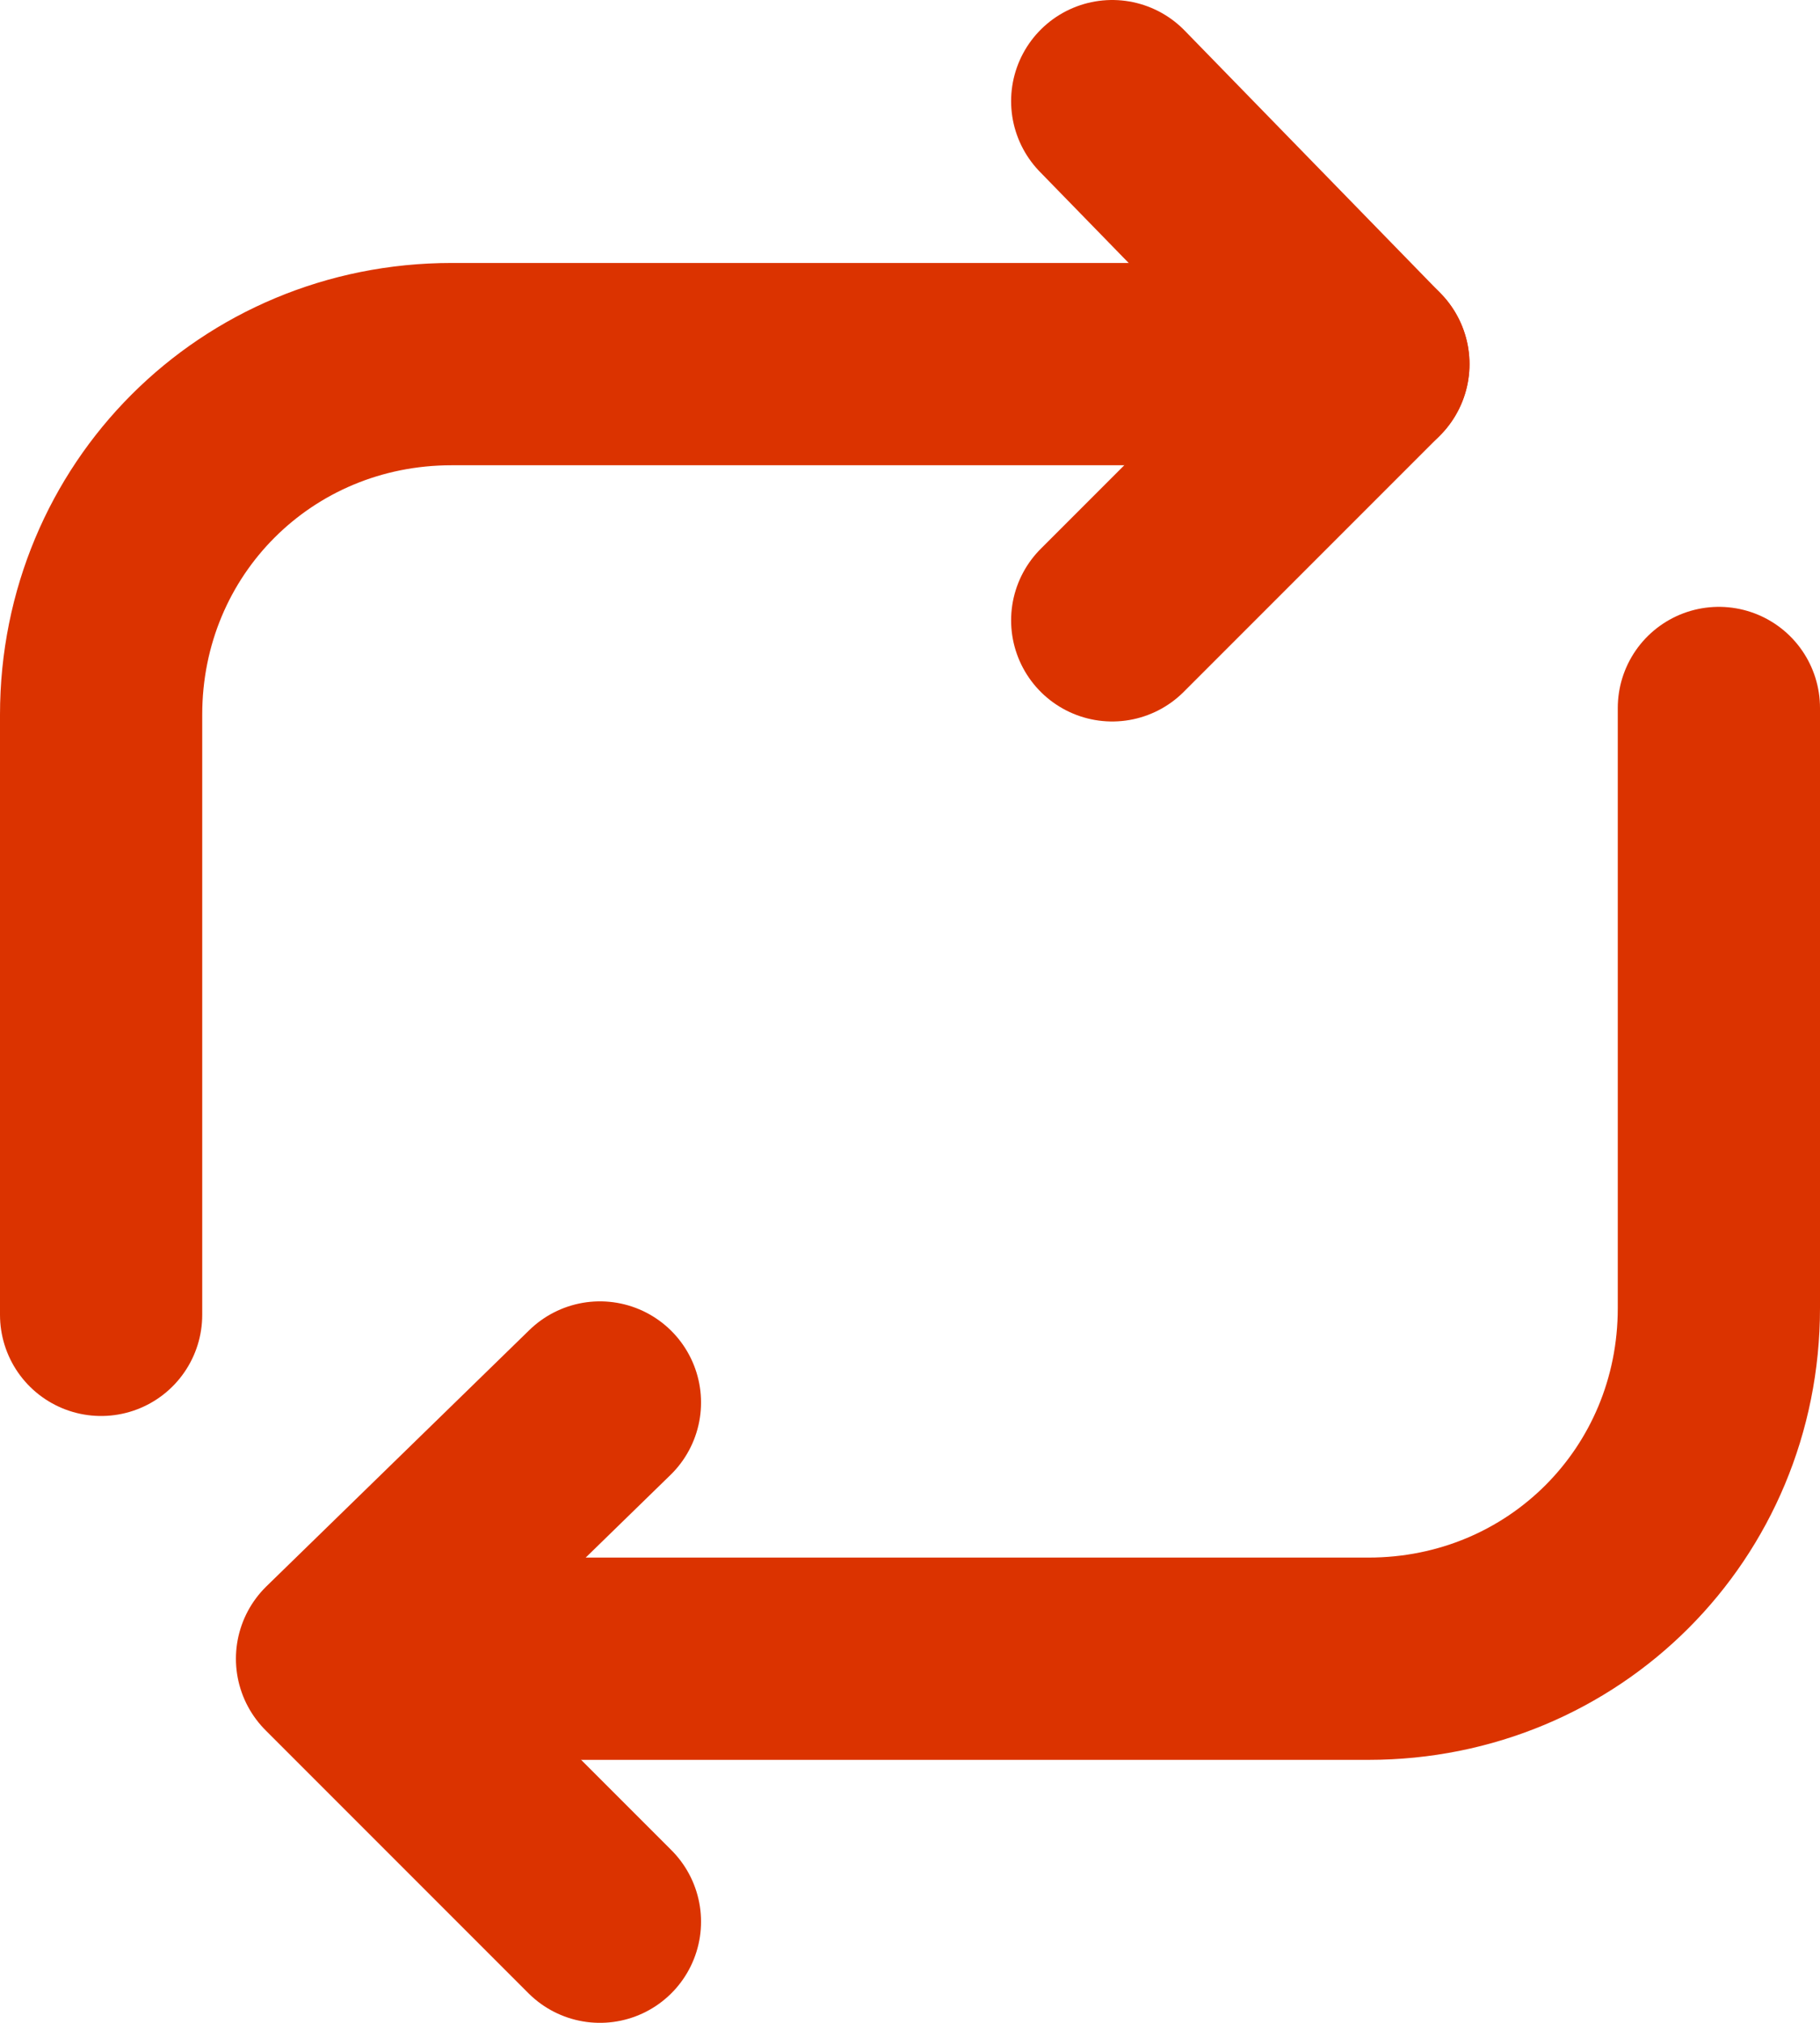
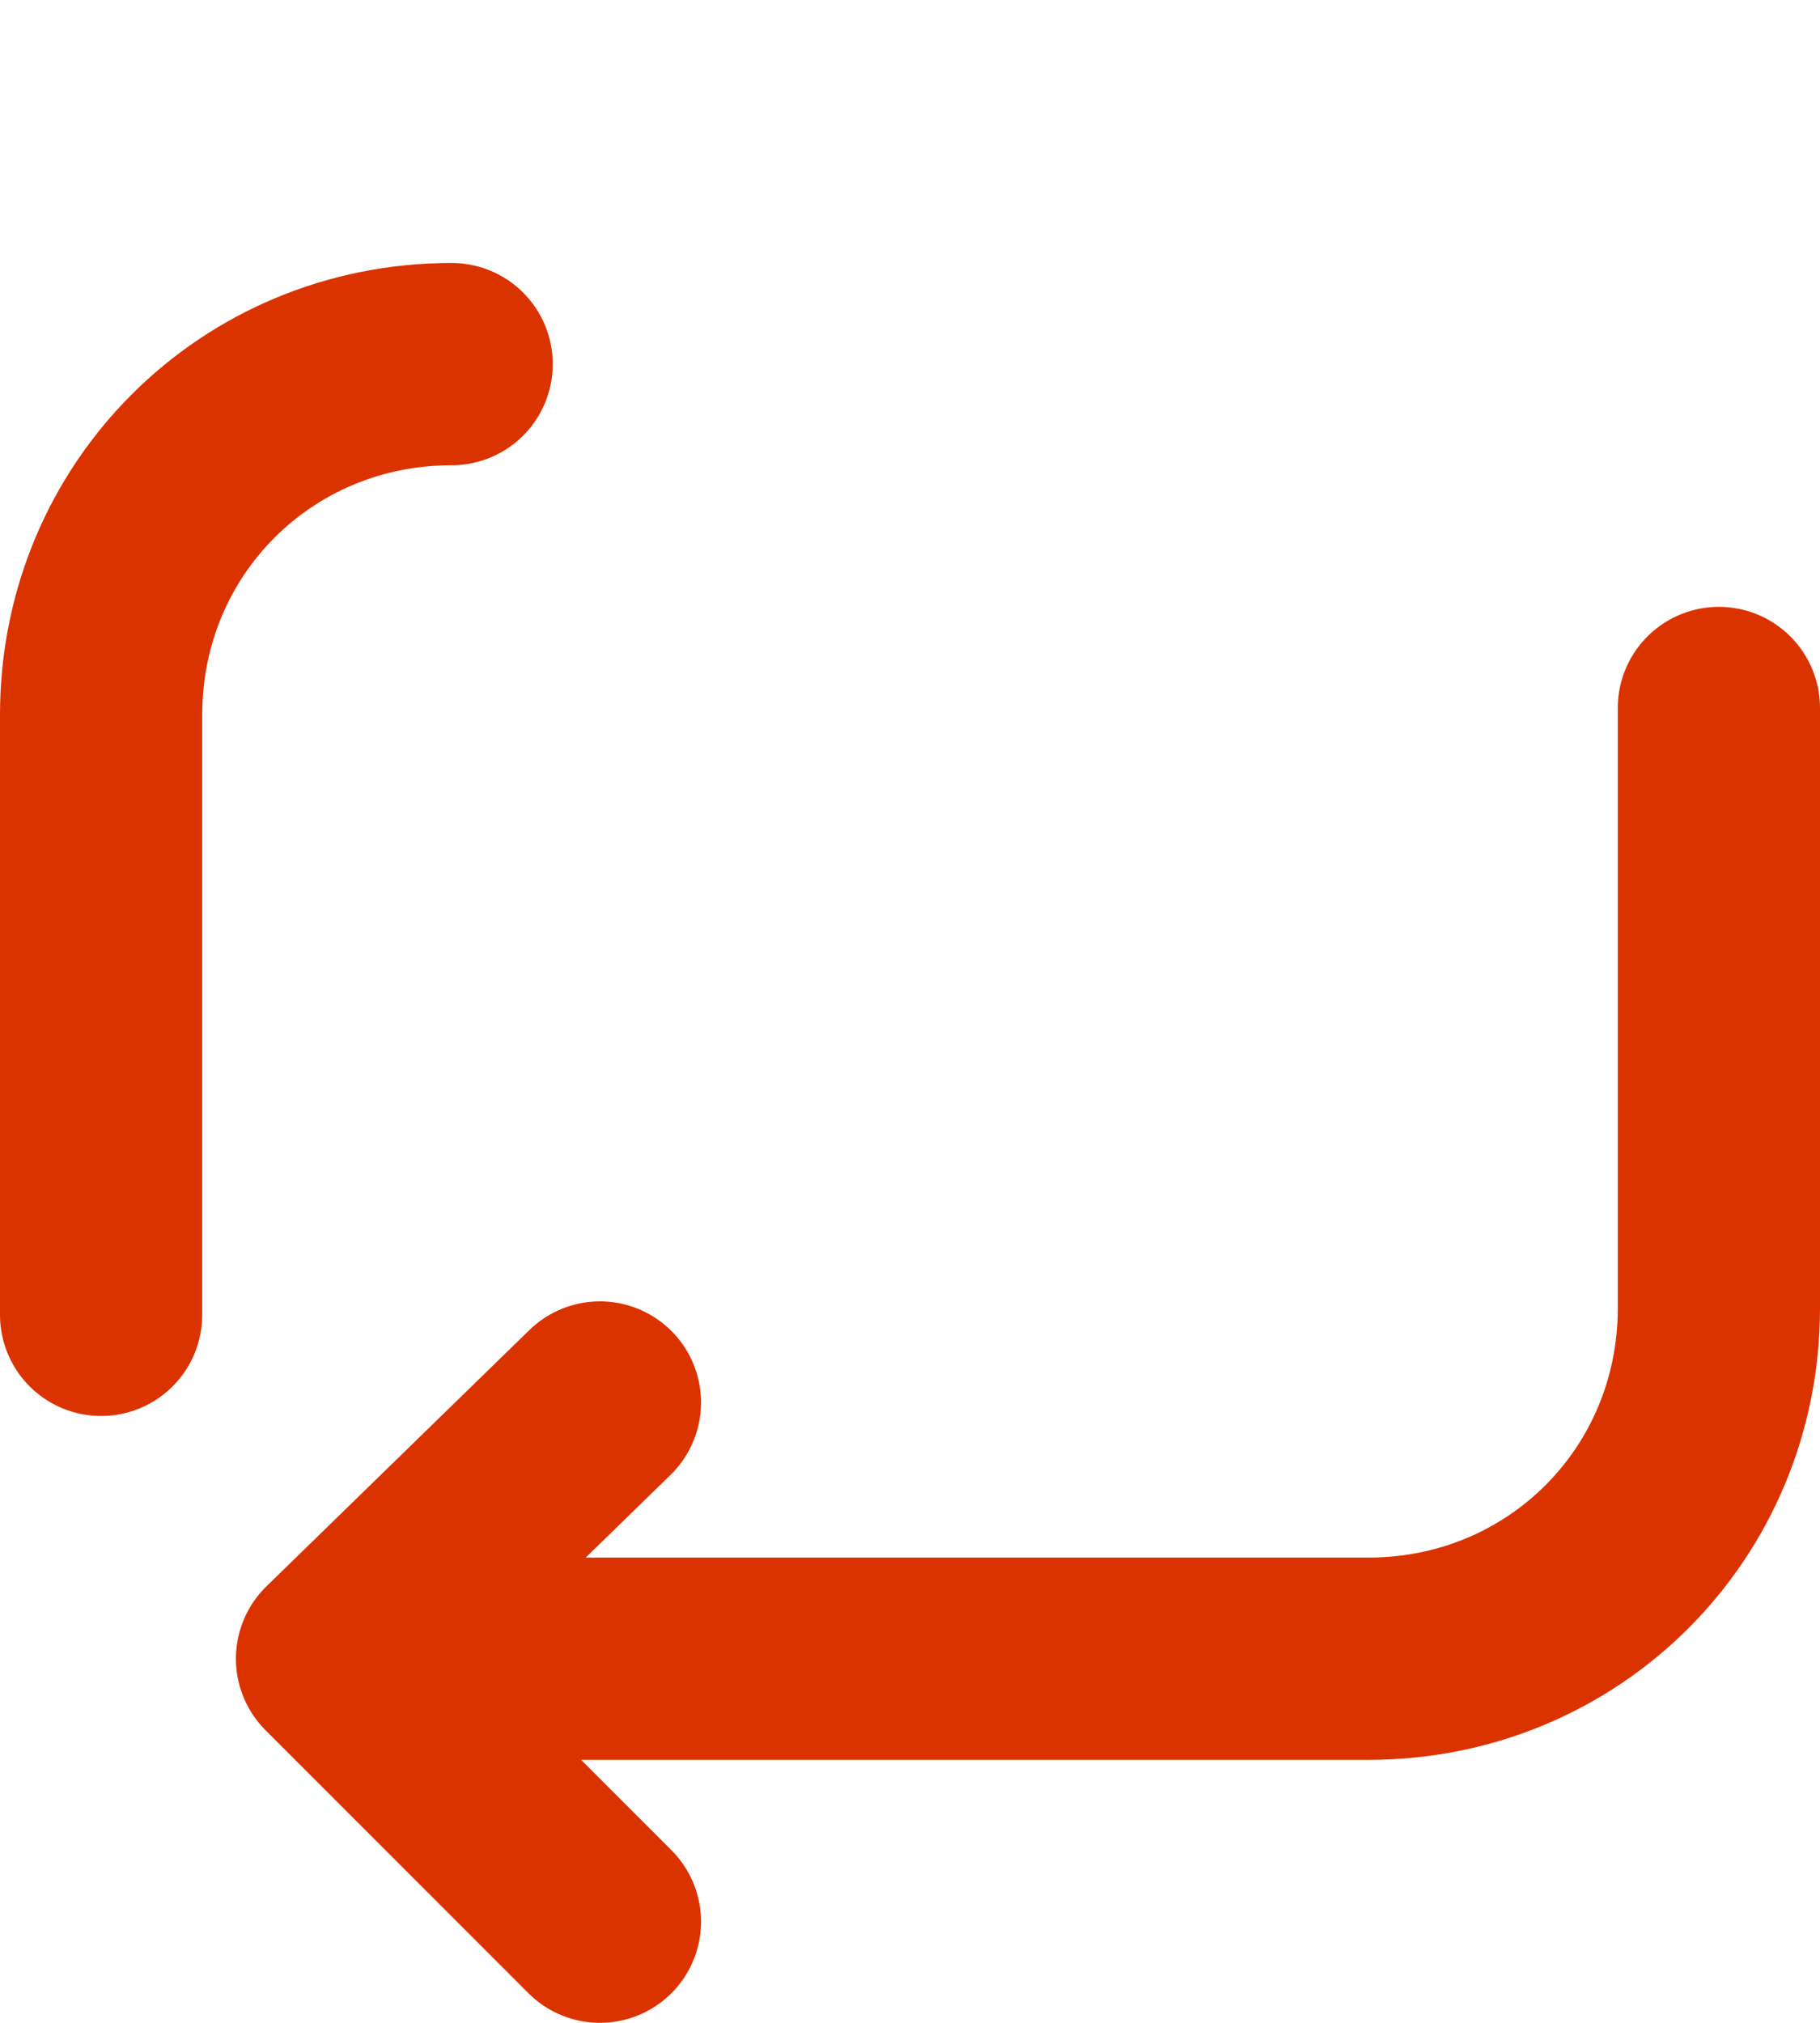
<svg xmlns="http://www.w3.org/2000/svg" version="1.1" id="レイヤー_1" x="0px" y="0px" width="27px" height="30px" viewBox="0 0 27 30" style="enable-background:new 0 0 27 30;" xml:space="preserve">
  <style type="text/css">
	.st0{fill:none;stroke:#DB3300;stroke-width:3;stroke-linecap:round;stroke-linejoin:round;stroke-miterlimit:10;}
</style>
  <g>
-     <path class="st0" d="M1.5,19.5v-8.9c0-2.9,2.3-5.2,5.2-5.2h13.6" />
+     <path class="st0" d="M1.5,19.5v-8.9c0-2.9,2.3-5.2,5.2-5.2" />
    <path class="st0" d="M25.5,10.5v8.9c0,2.9-2.3,5.2-5.2,5.2H6.7" />
-     <polyline class="st0" points="16.5,1.5 20.3,5.4 16.5,9.2  " />
    <polyline class="st0" points="8.9,20.8 5,24.6 8.9,28.5  " />
  </g>
</svg>